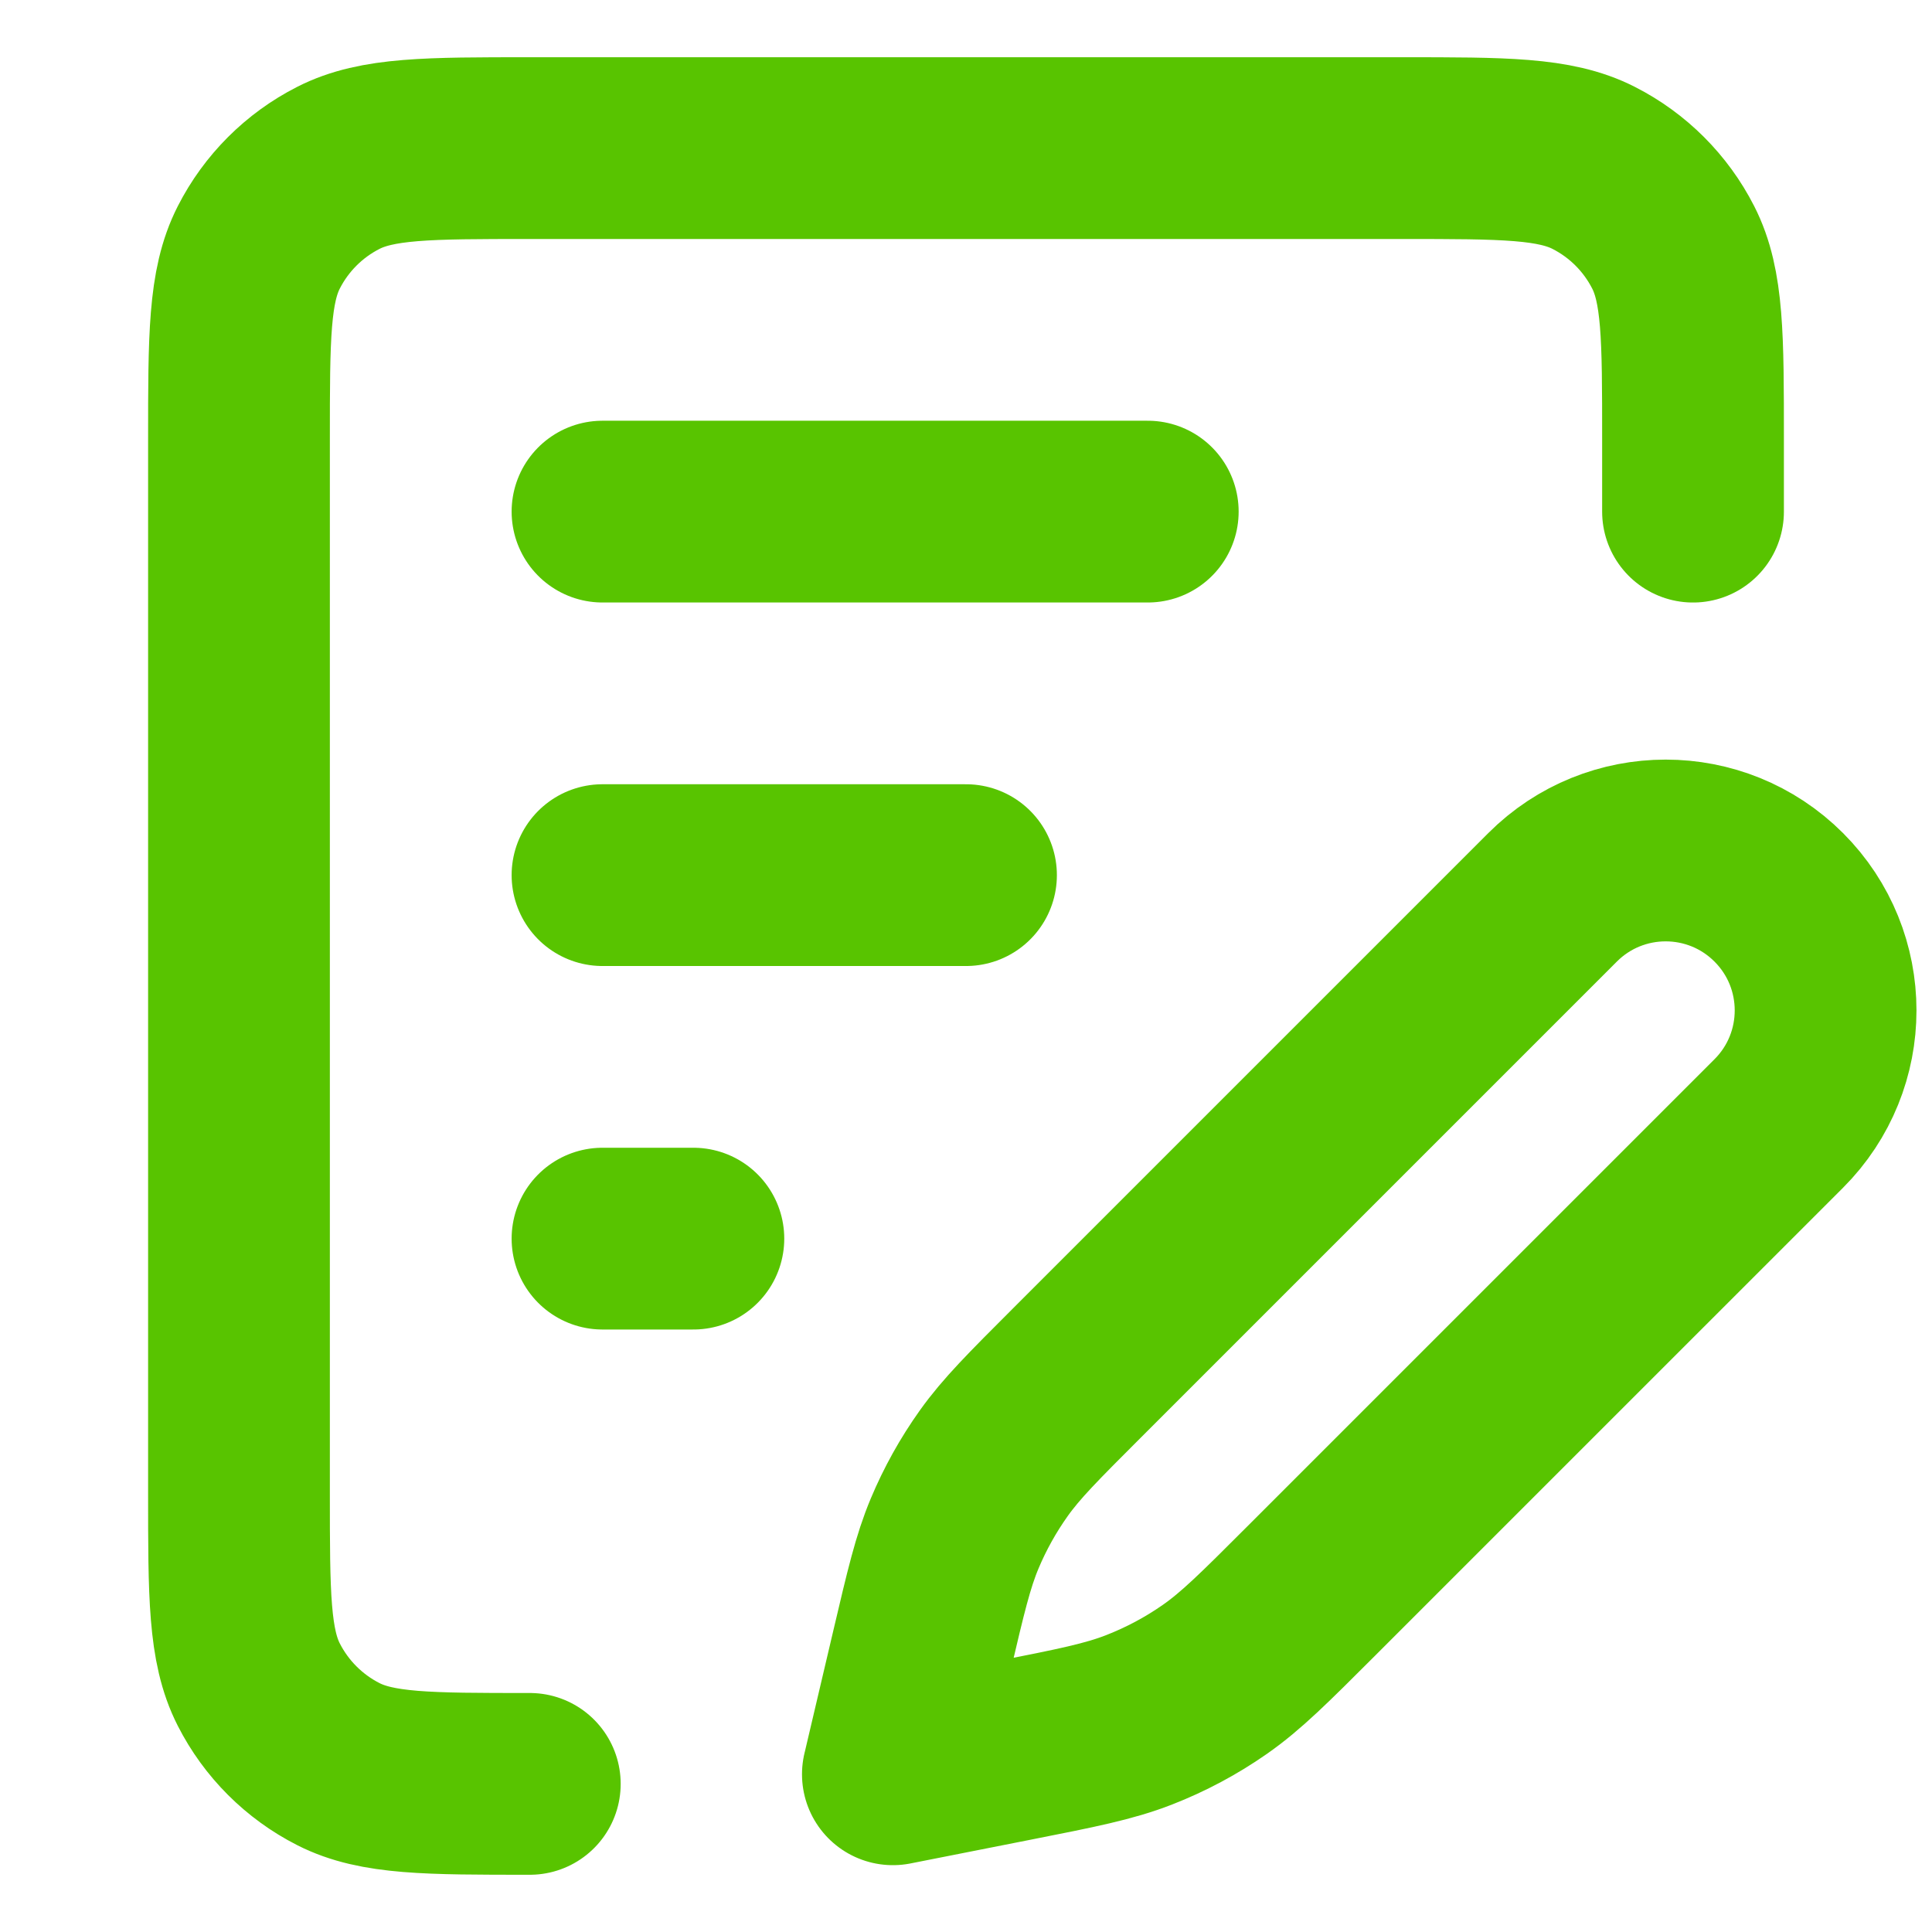
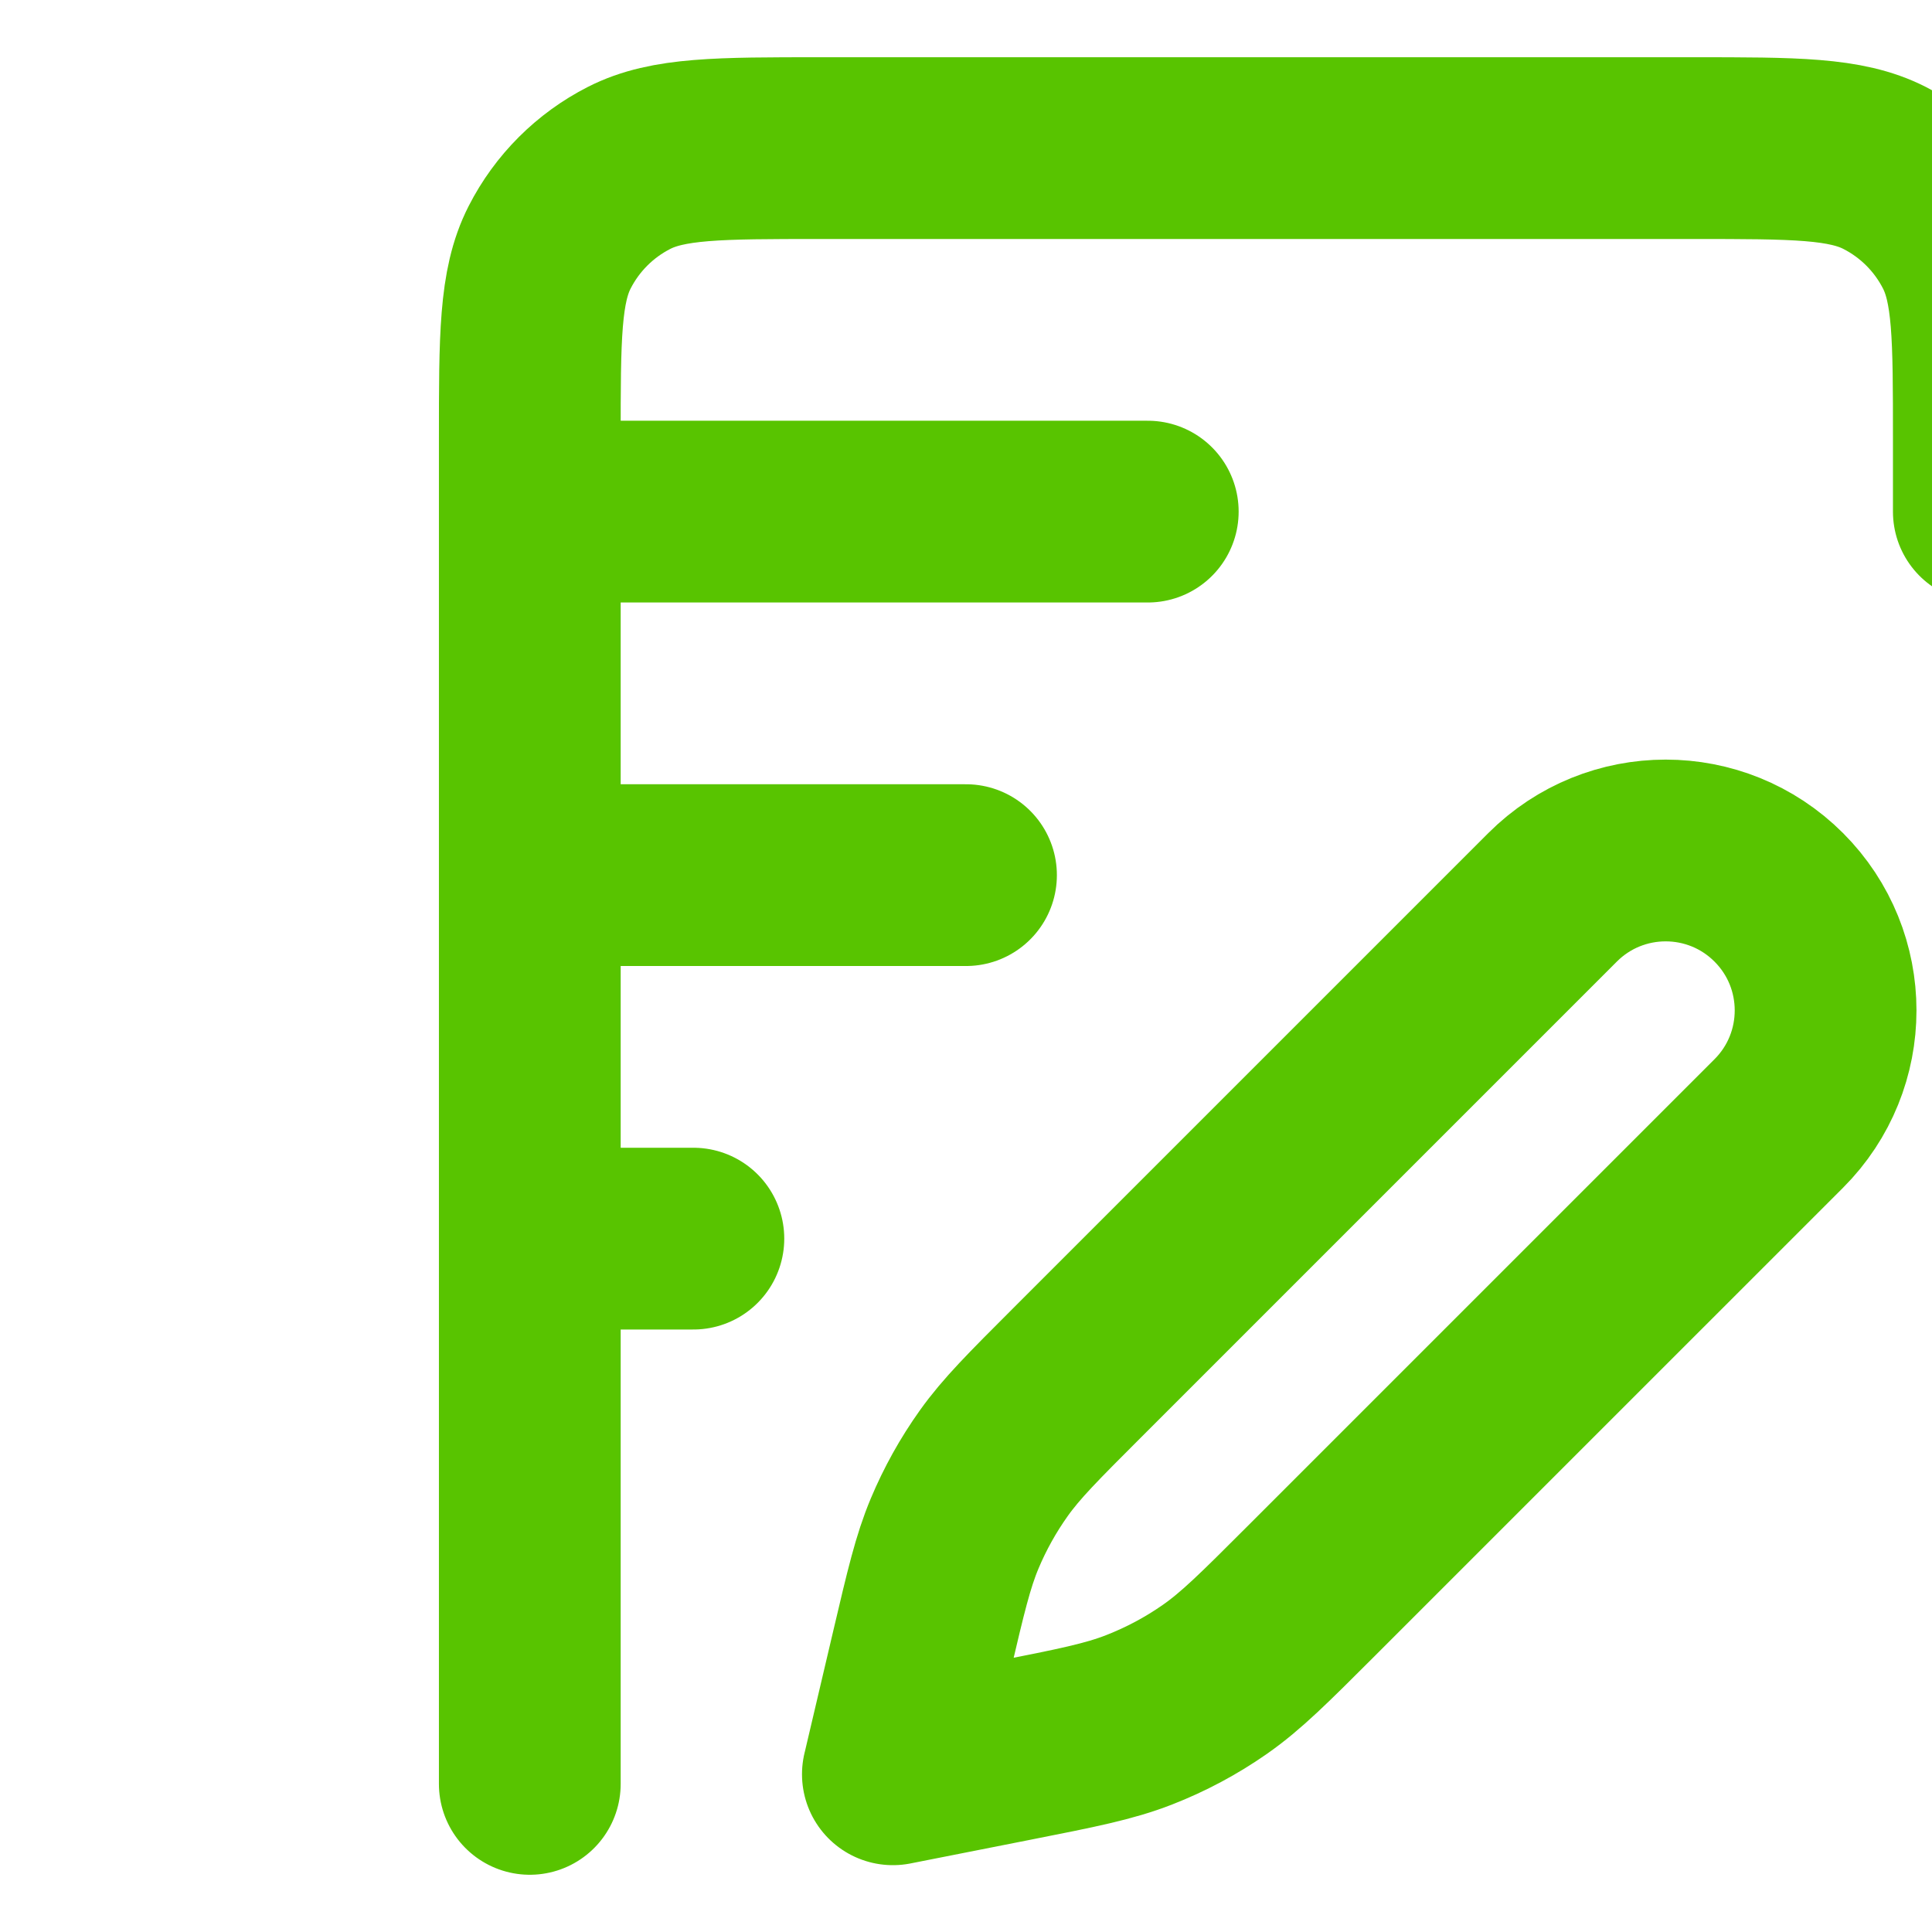
<svg xmlns="http://www.w3.org/2000/svg" id="_레이어_1" version="1.1" viewBox="0 0 708.66 708.66">
  <defs>
    <style>
      .st0 {
        fill: none;
        stroke: #58c400;
        stroke-linecap: round;
        stroke-linejoin: round;
        stroke-width: 66.67px;
      }
    </style>
  </defs>
-   <path class="st0" d="M194.33,654.33c-37.34,0-56.01,0-70.27-7.27-12.54-6.39-22.74-16.59-29.13-29.13-7.27-14.26-7.27-32.93-7.27-70.27V161c0-37.34,0-56.01,7.27-70.27,6.39-12.54,16.59-22.74,29.13-29.13,14.26-7.27,32.93-7.27,70.27-7.27h320c37.34,0,56.01,0,70.27,7.27,12.54,6.39,22.74,16.59,29.13,29.13,7.27,14.26,7.27,32.93,7.27,70.27v26.67M221,187.66h200M221,454.33h33.33M221,321h133.33M327.51,650.81l43.83-8.66c23.65-4.67,35.47-7.01,46.5-11.32,9.79-3.82,19.09-8.78,27.71-14.79,9.71-6.77,18.24-15.29,35.28-32.33l171.62-171.61c22.91-22.91,22.91-60.05,0-82.96s-60.05-22.91-82.96,0l-174.55,174.55c-15.97,15.97-23.96,23.96-30.41,33.01-5.73,8.04-10.54,16.68-14.36,25.78-4.3,10.25-6.88,21.24-12.05,43.23l-10.6,45.09h-.01Z" />
+   <path class="st0" d="M194.33,654.33V161c0-37.34,0-56.01,7.27-70.27,6.39-12.54,16.59-22.74,29.13-29.13,14.26-7.27,32.93-7.27,70.27-7.27h320c37.34,0,56.01,0,70.27,7.27,12.54,6.39,22.74,16.59,29.13,29.13,7.27,14.26,7.27,32.93,7.27,70.27v26.67M221,187.66h200M221,454.33h33.33M221,321h133.33M327.51,650.81l43.83-8.66c23.65-4.67,35.47-7.01,46.5-11.32,9.79-3.82,19.09-8.78,27.71-14.79,9.71-6.77,18.24-15.29,35.28-32.33l171.62-171.61c22.91-22.91,22.91-60.05,0-82.96s-60.05-22.91-82.96,0l-174.55,174.55c-15.97,15.97-23.96,23.96-30.41,33.01-5.73,8.04-10.54,16.68-14.36,25.78-4.3,10.25-6.88,21.24-12.05,43.23l-10.6,45.09h-.01Z" />
</svg>